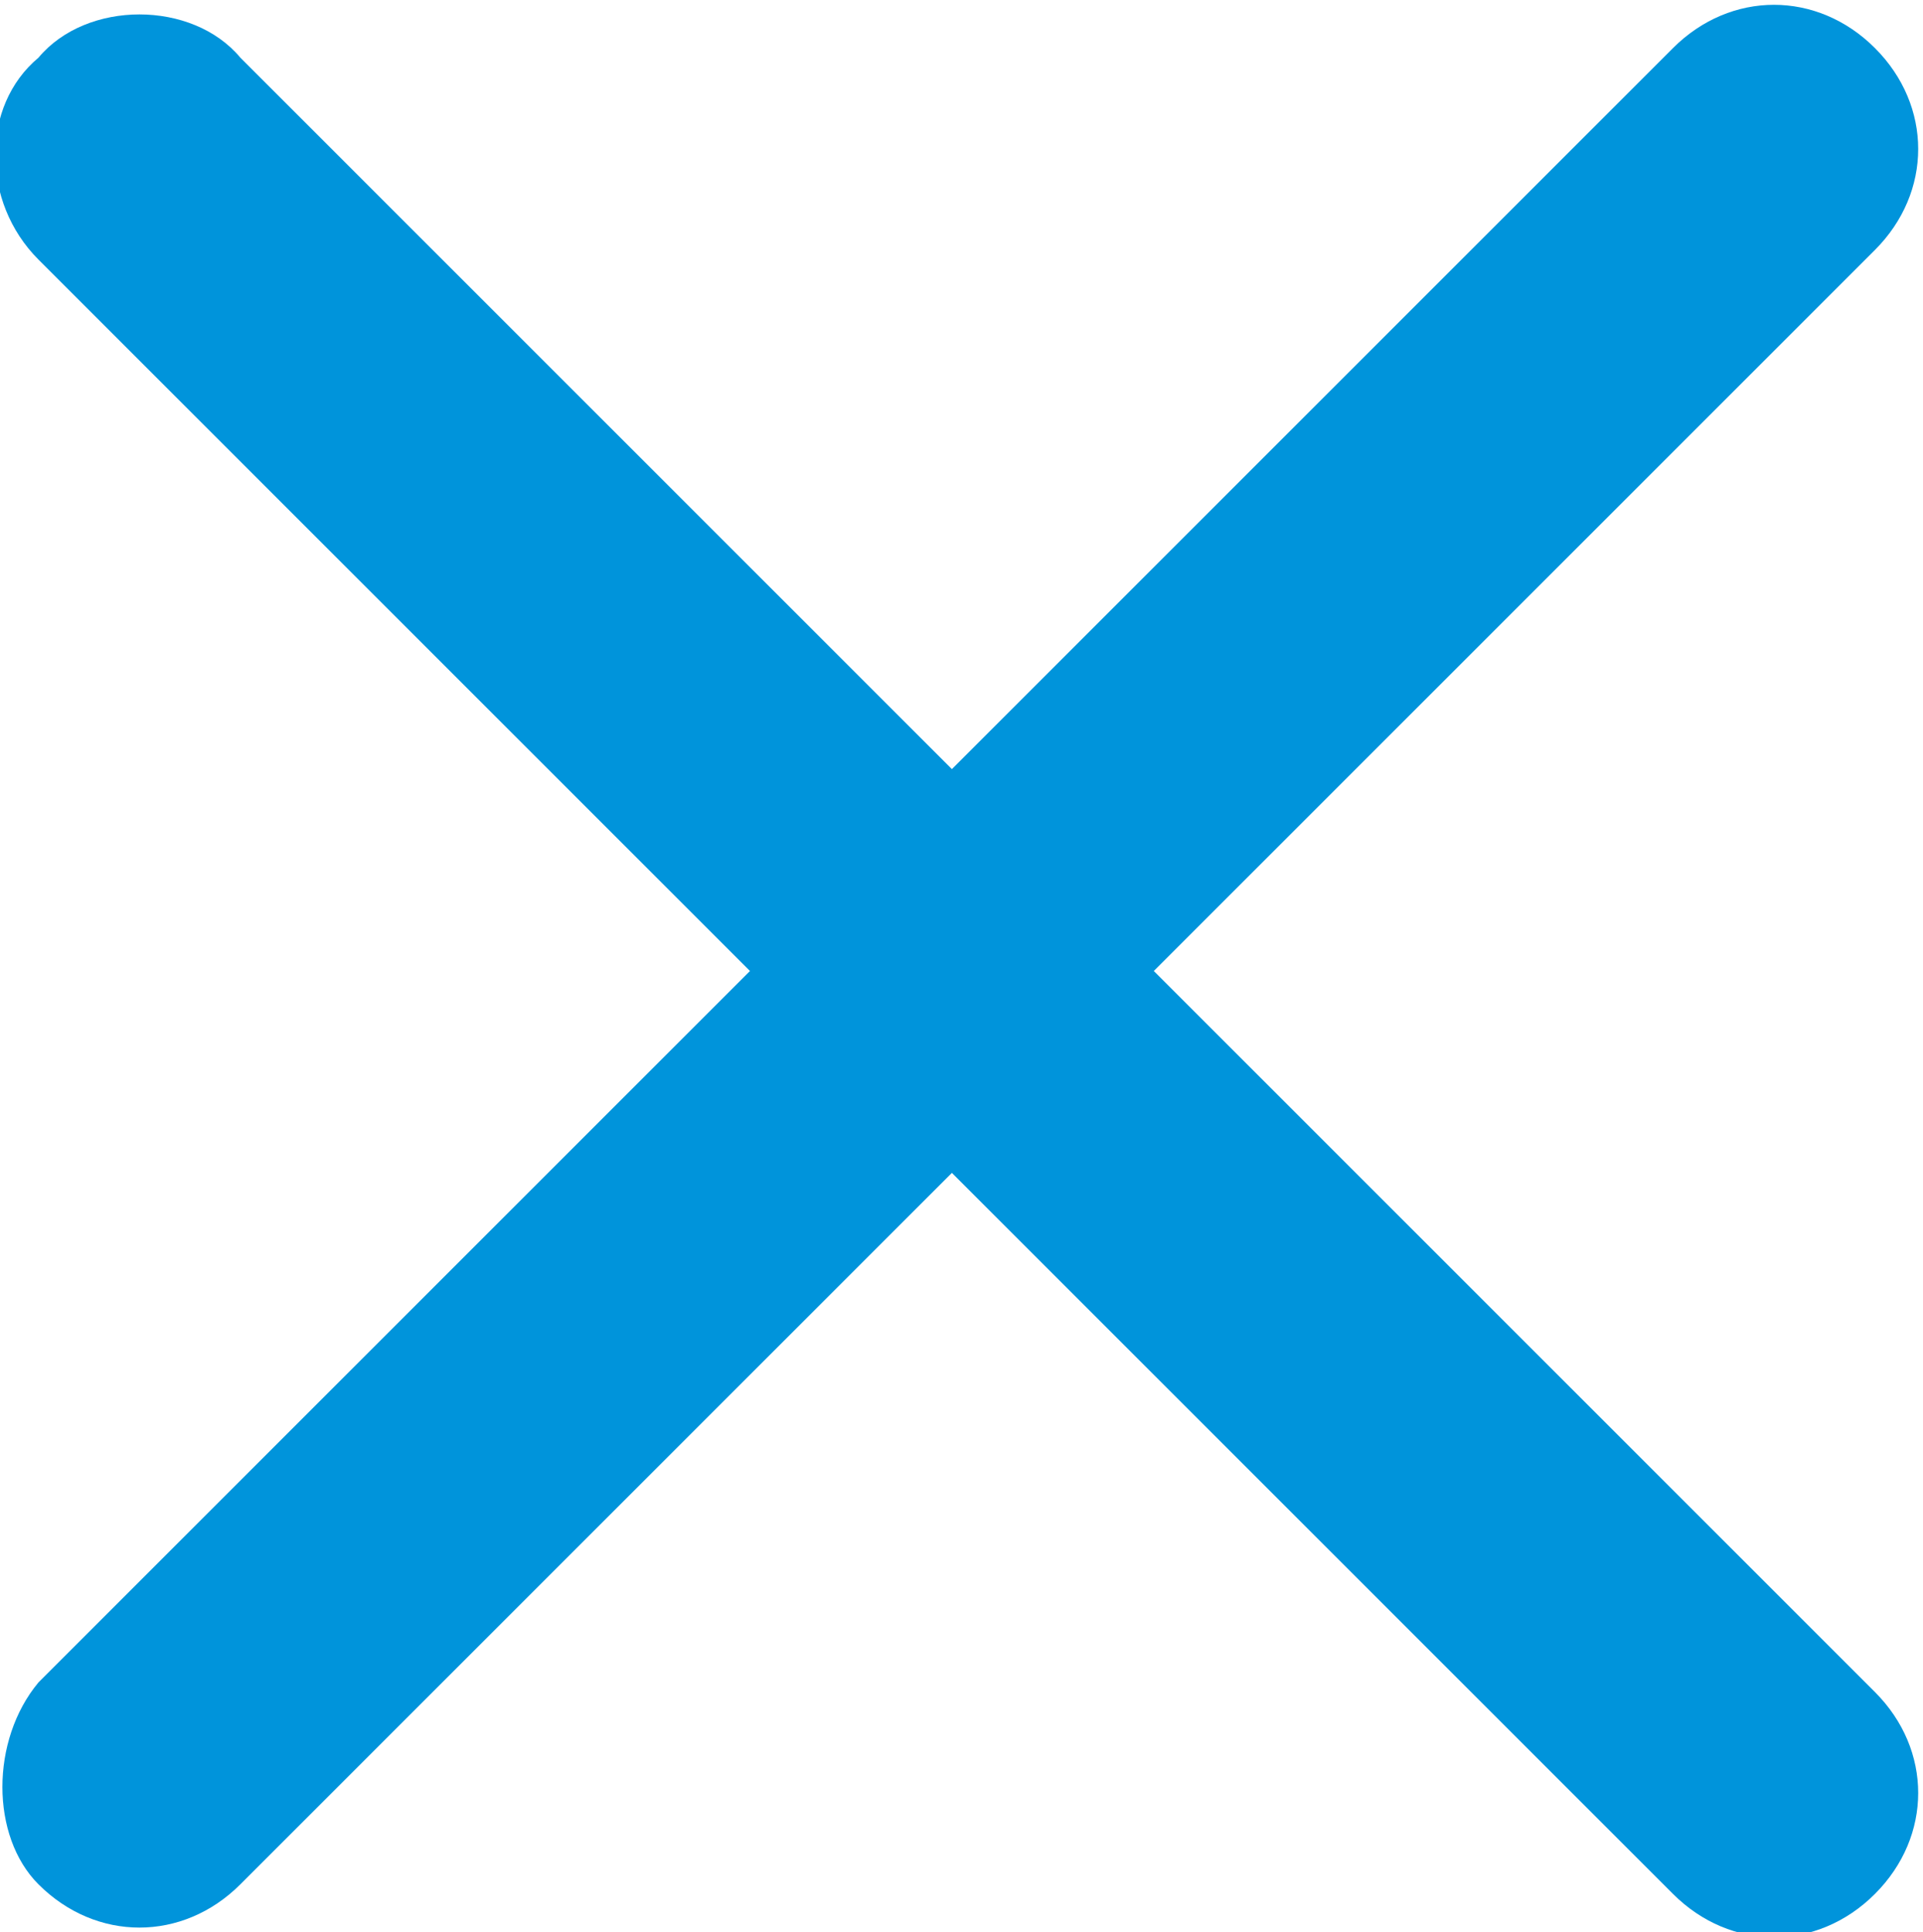
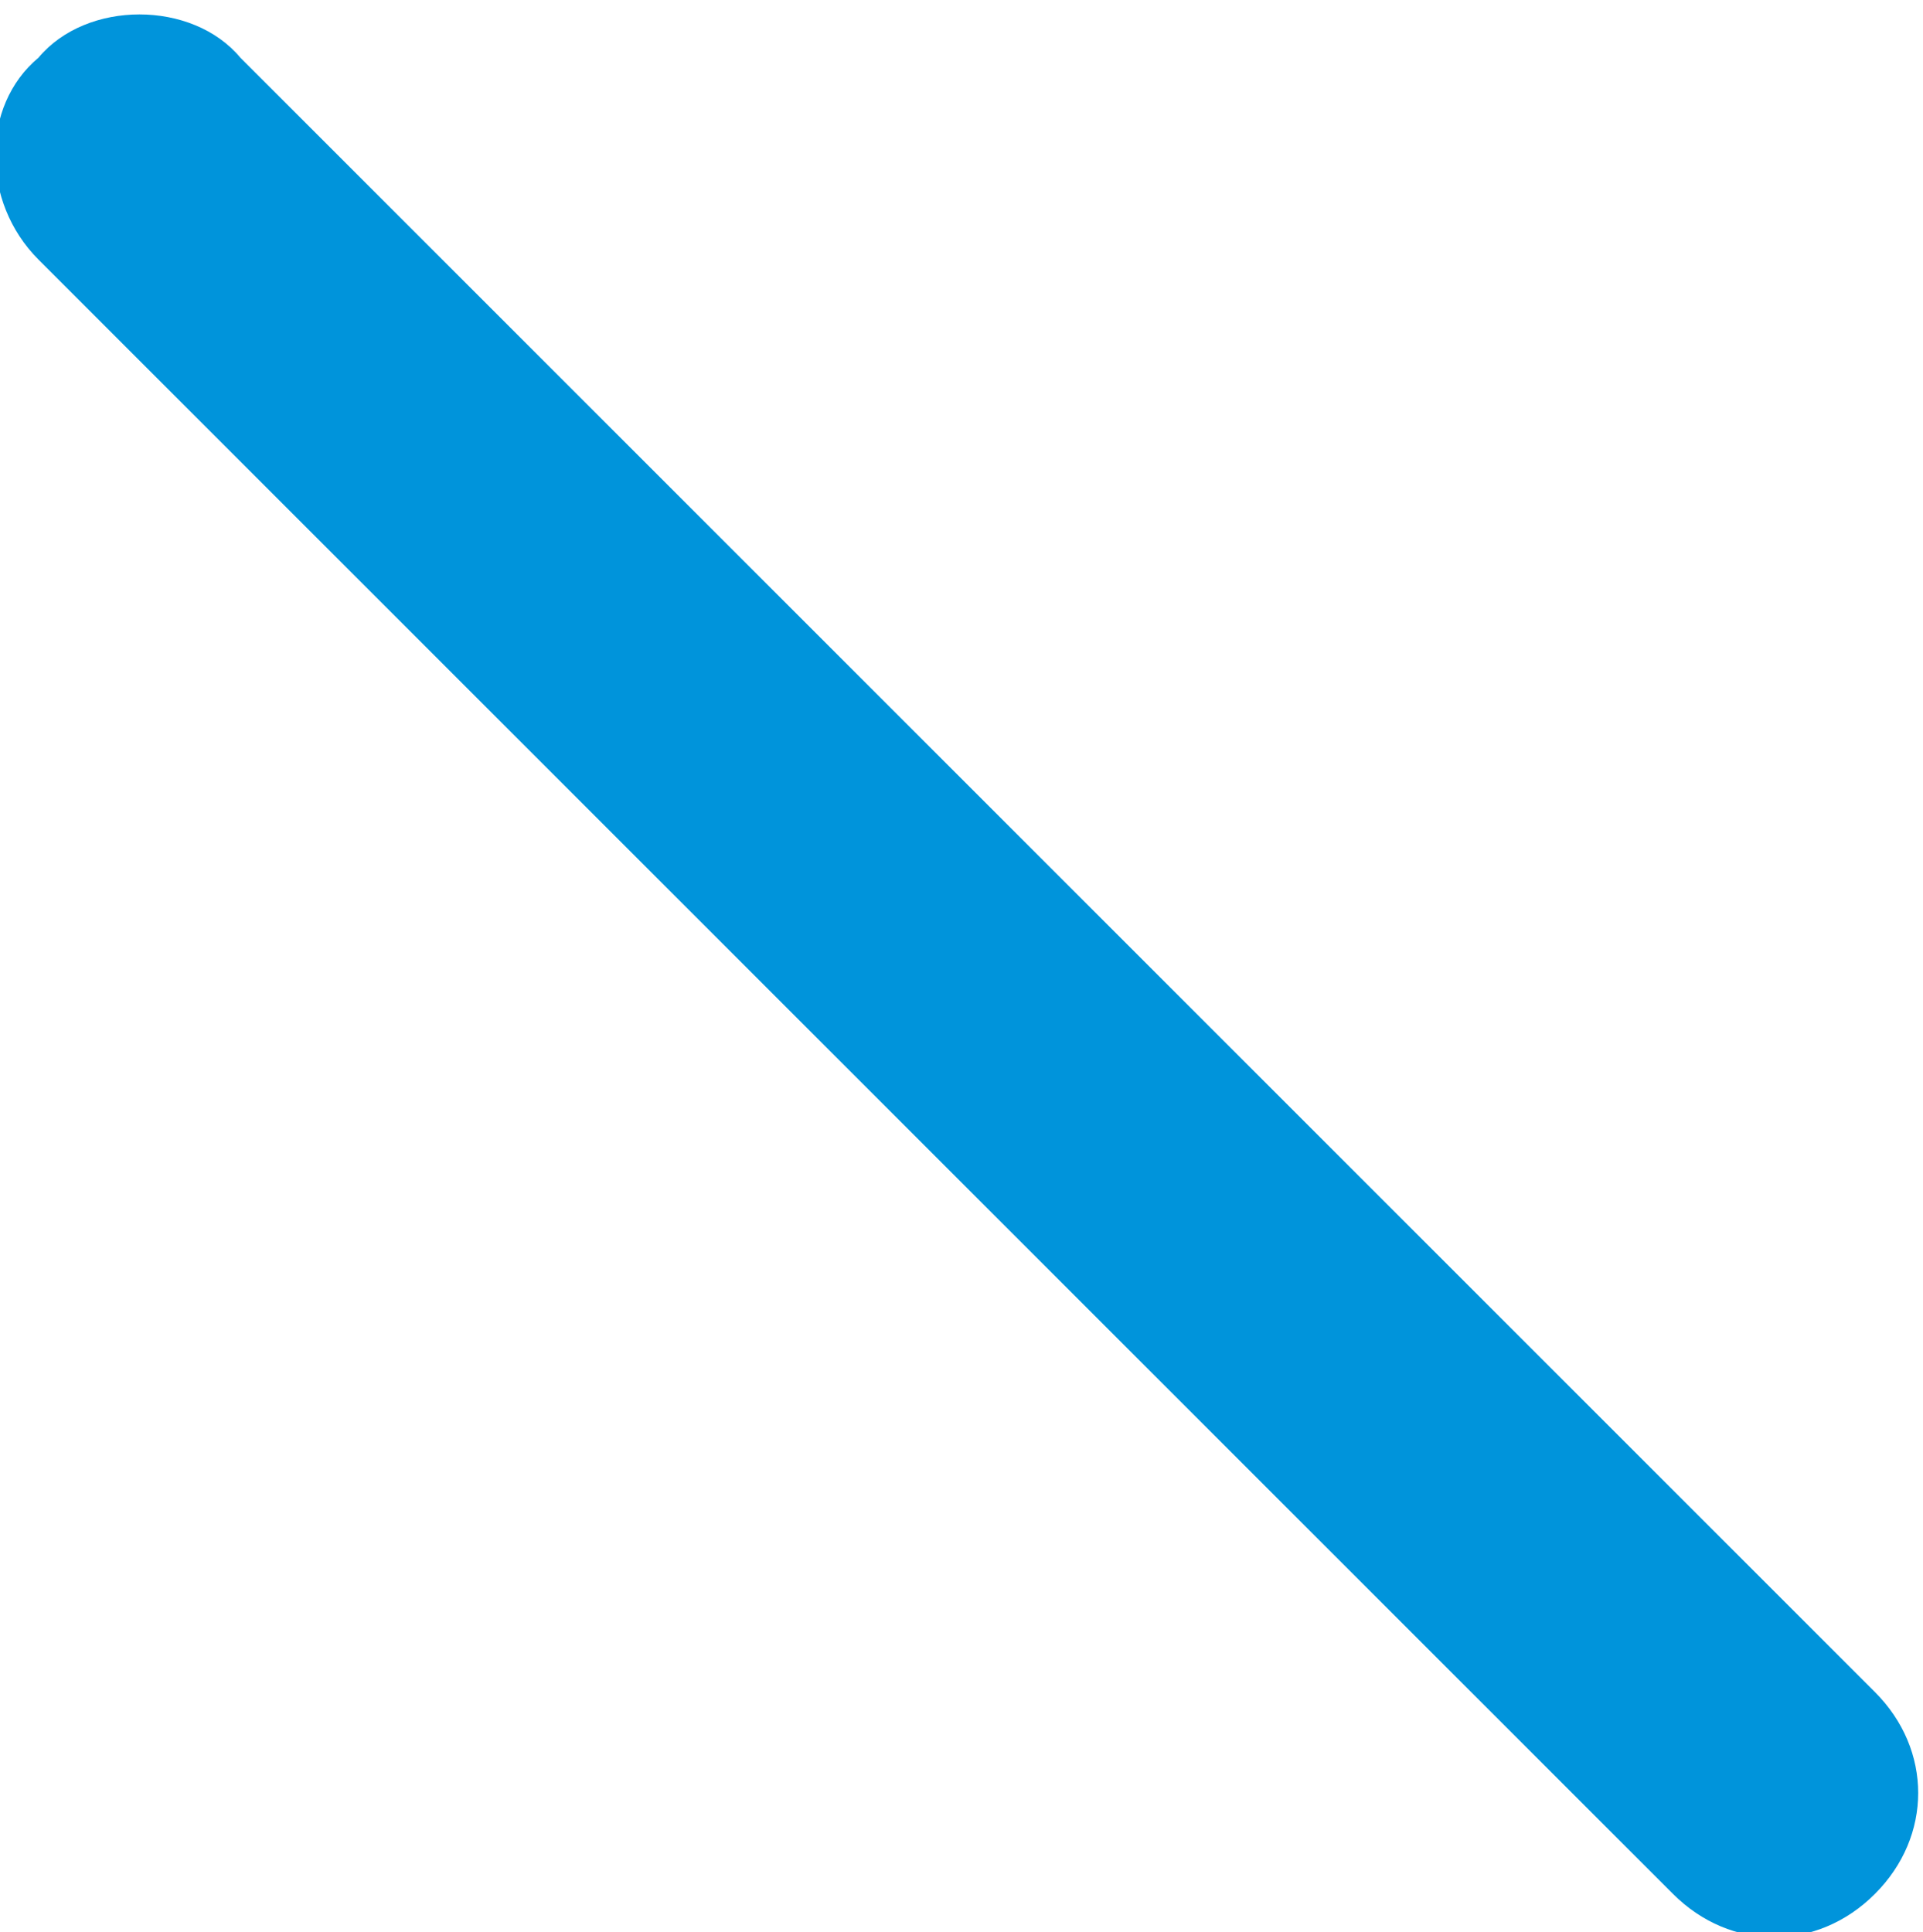
<svg xmlns="http://www.w3.org/2000/svg" fill-rule="evenodd" clip-rule="evenodd" fill="#0094DB" width="20" height="20.1">
  <path d="M2.5.6l17 17c.6.6.6 1.5 0 2.1s-1.5.6-2.1 0l-17-17C-.2 2.1-.2 1.1.4.6.9 0 2 0 2.5.6z" />
-   <path d="M.4 17.5l17-17c.6-.6 1.5-.6 2.1 0s.6 1.5 0 2.1l-17 17c-.6.6-1.5.6-2.1 0-.5-.5-.5-1.5 0-2.1z" />
</svg>